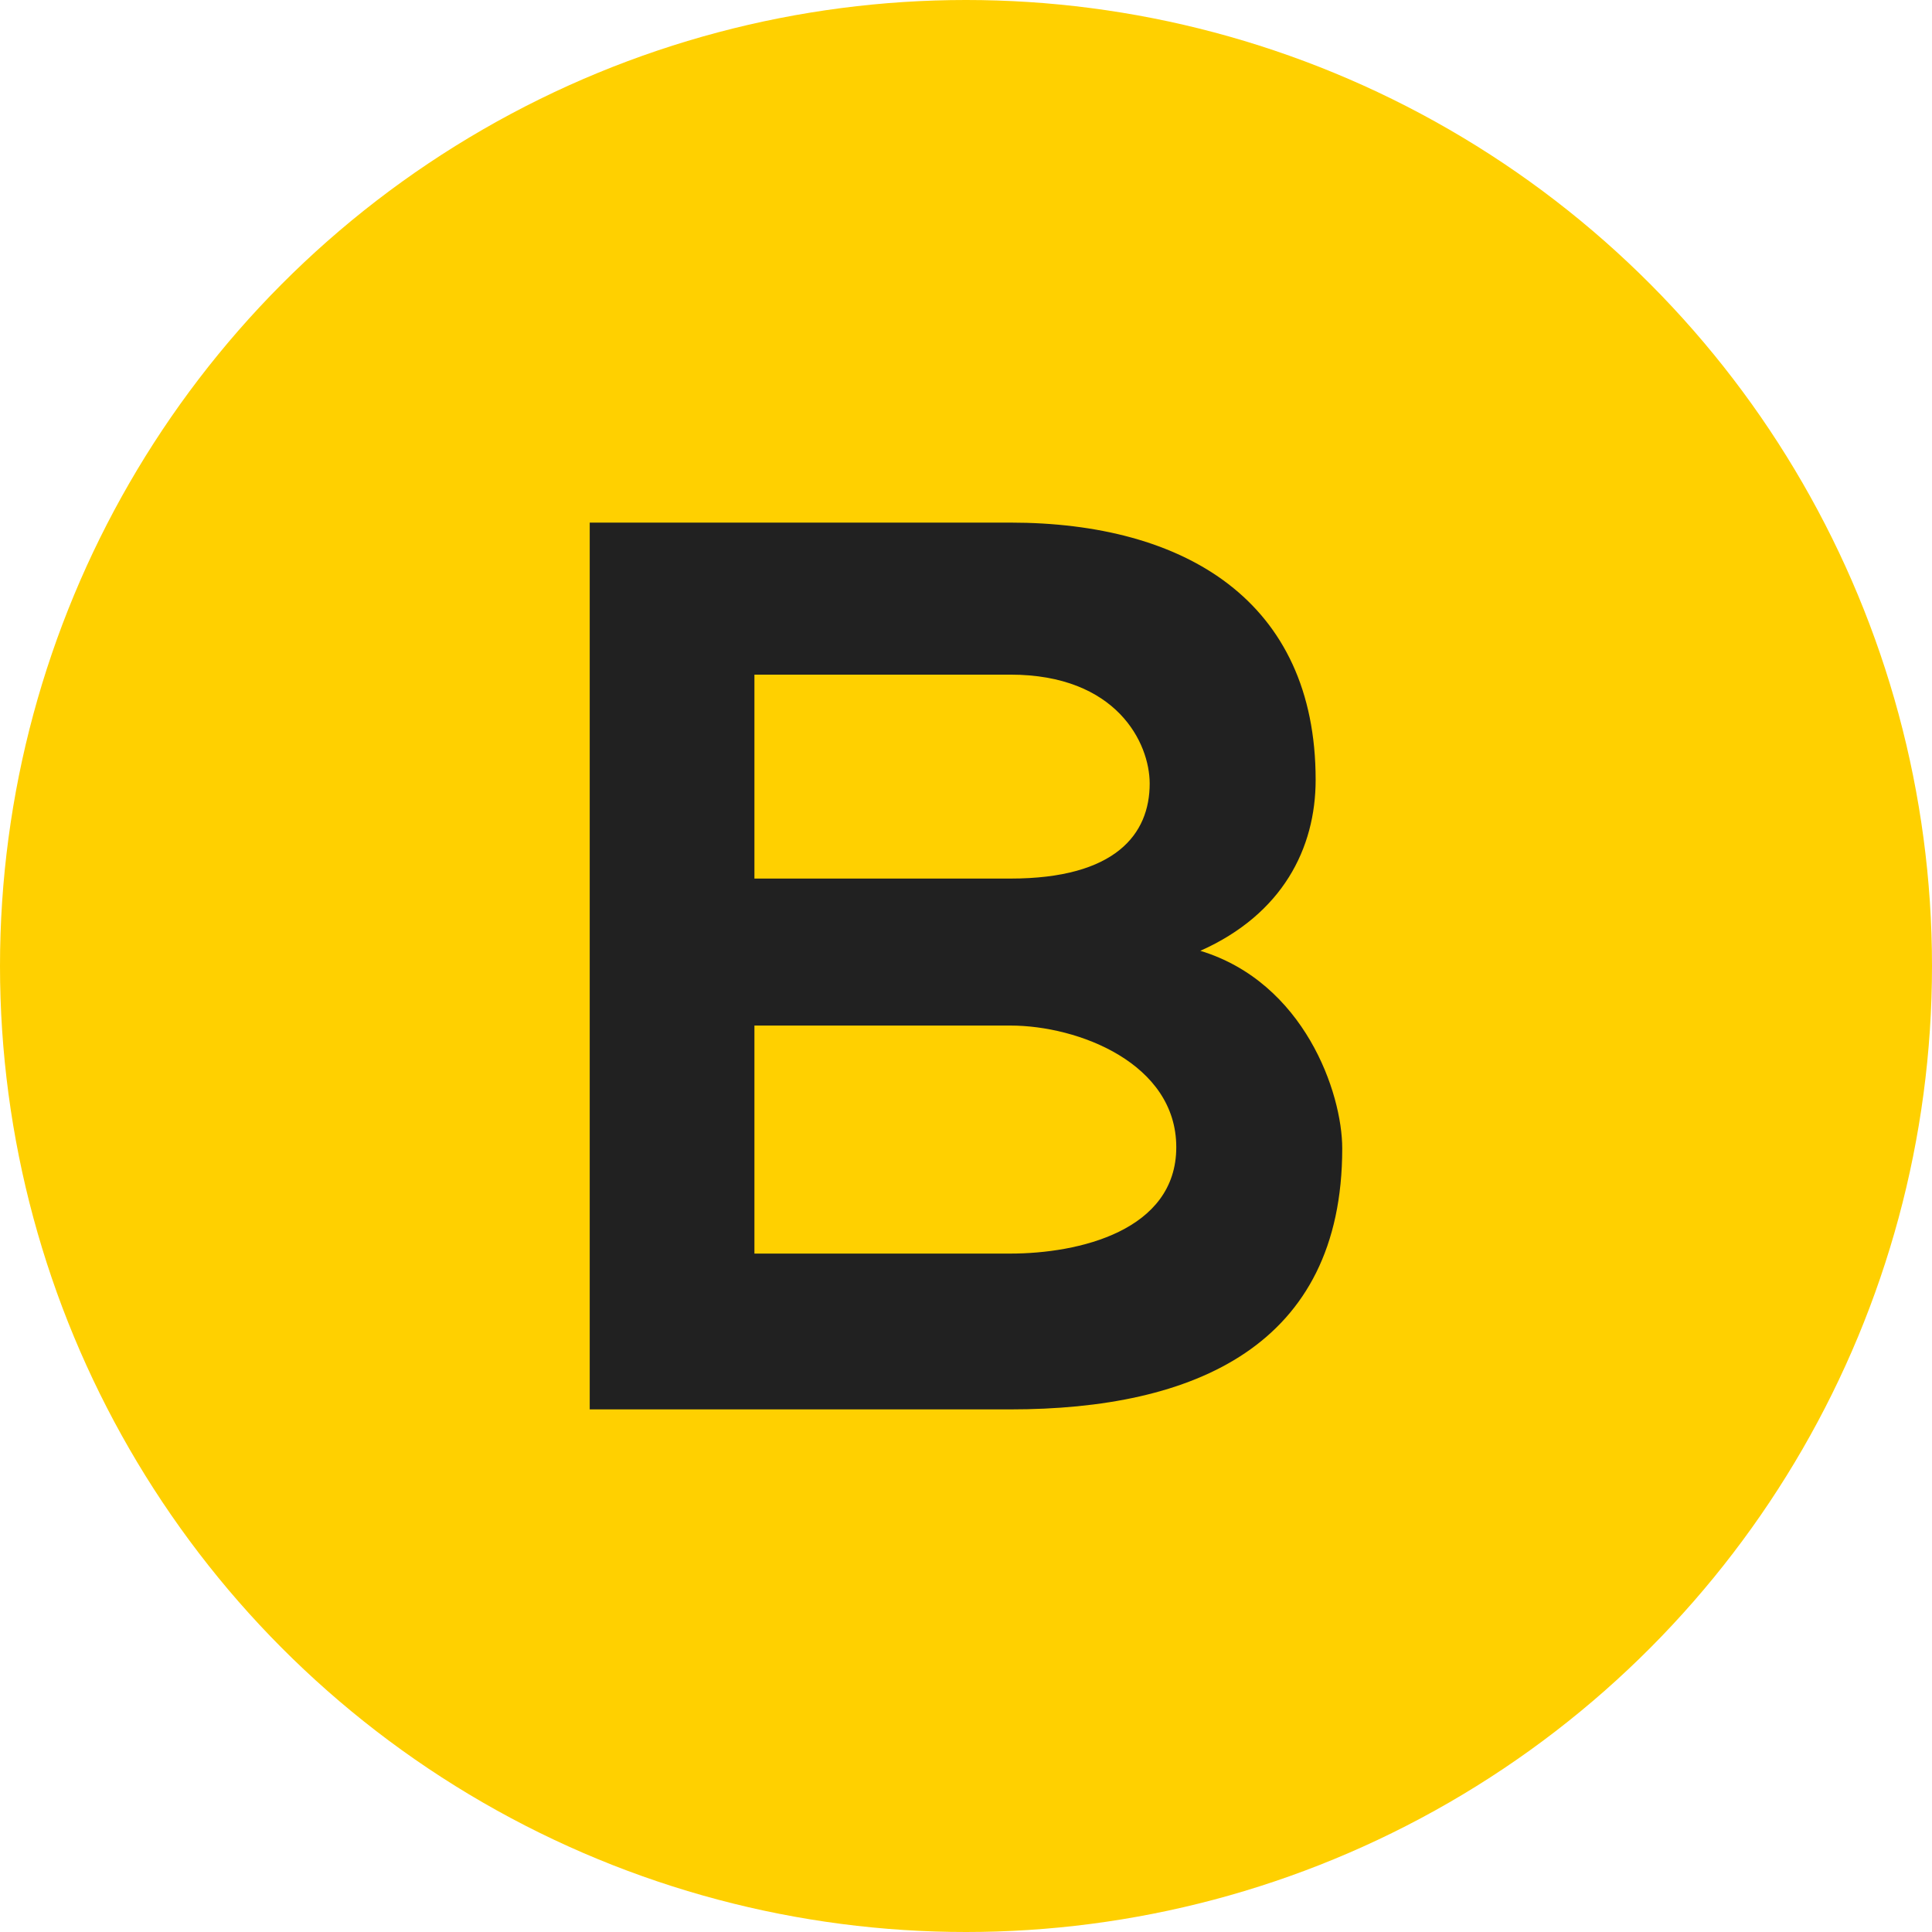
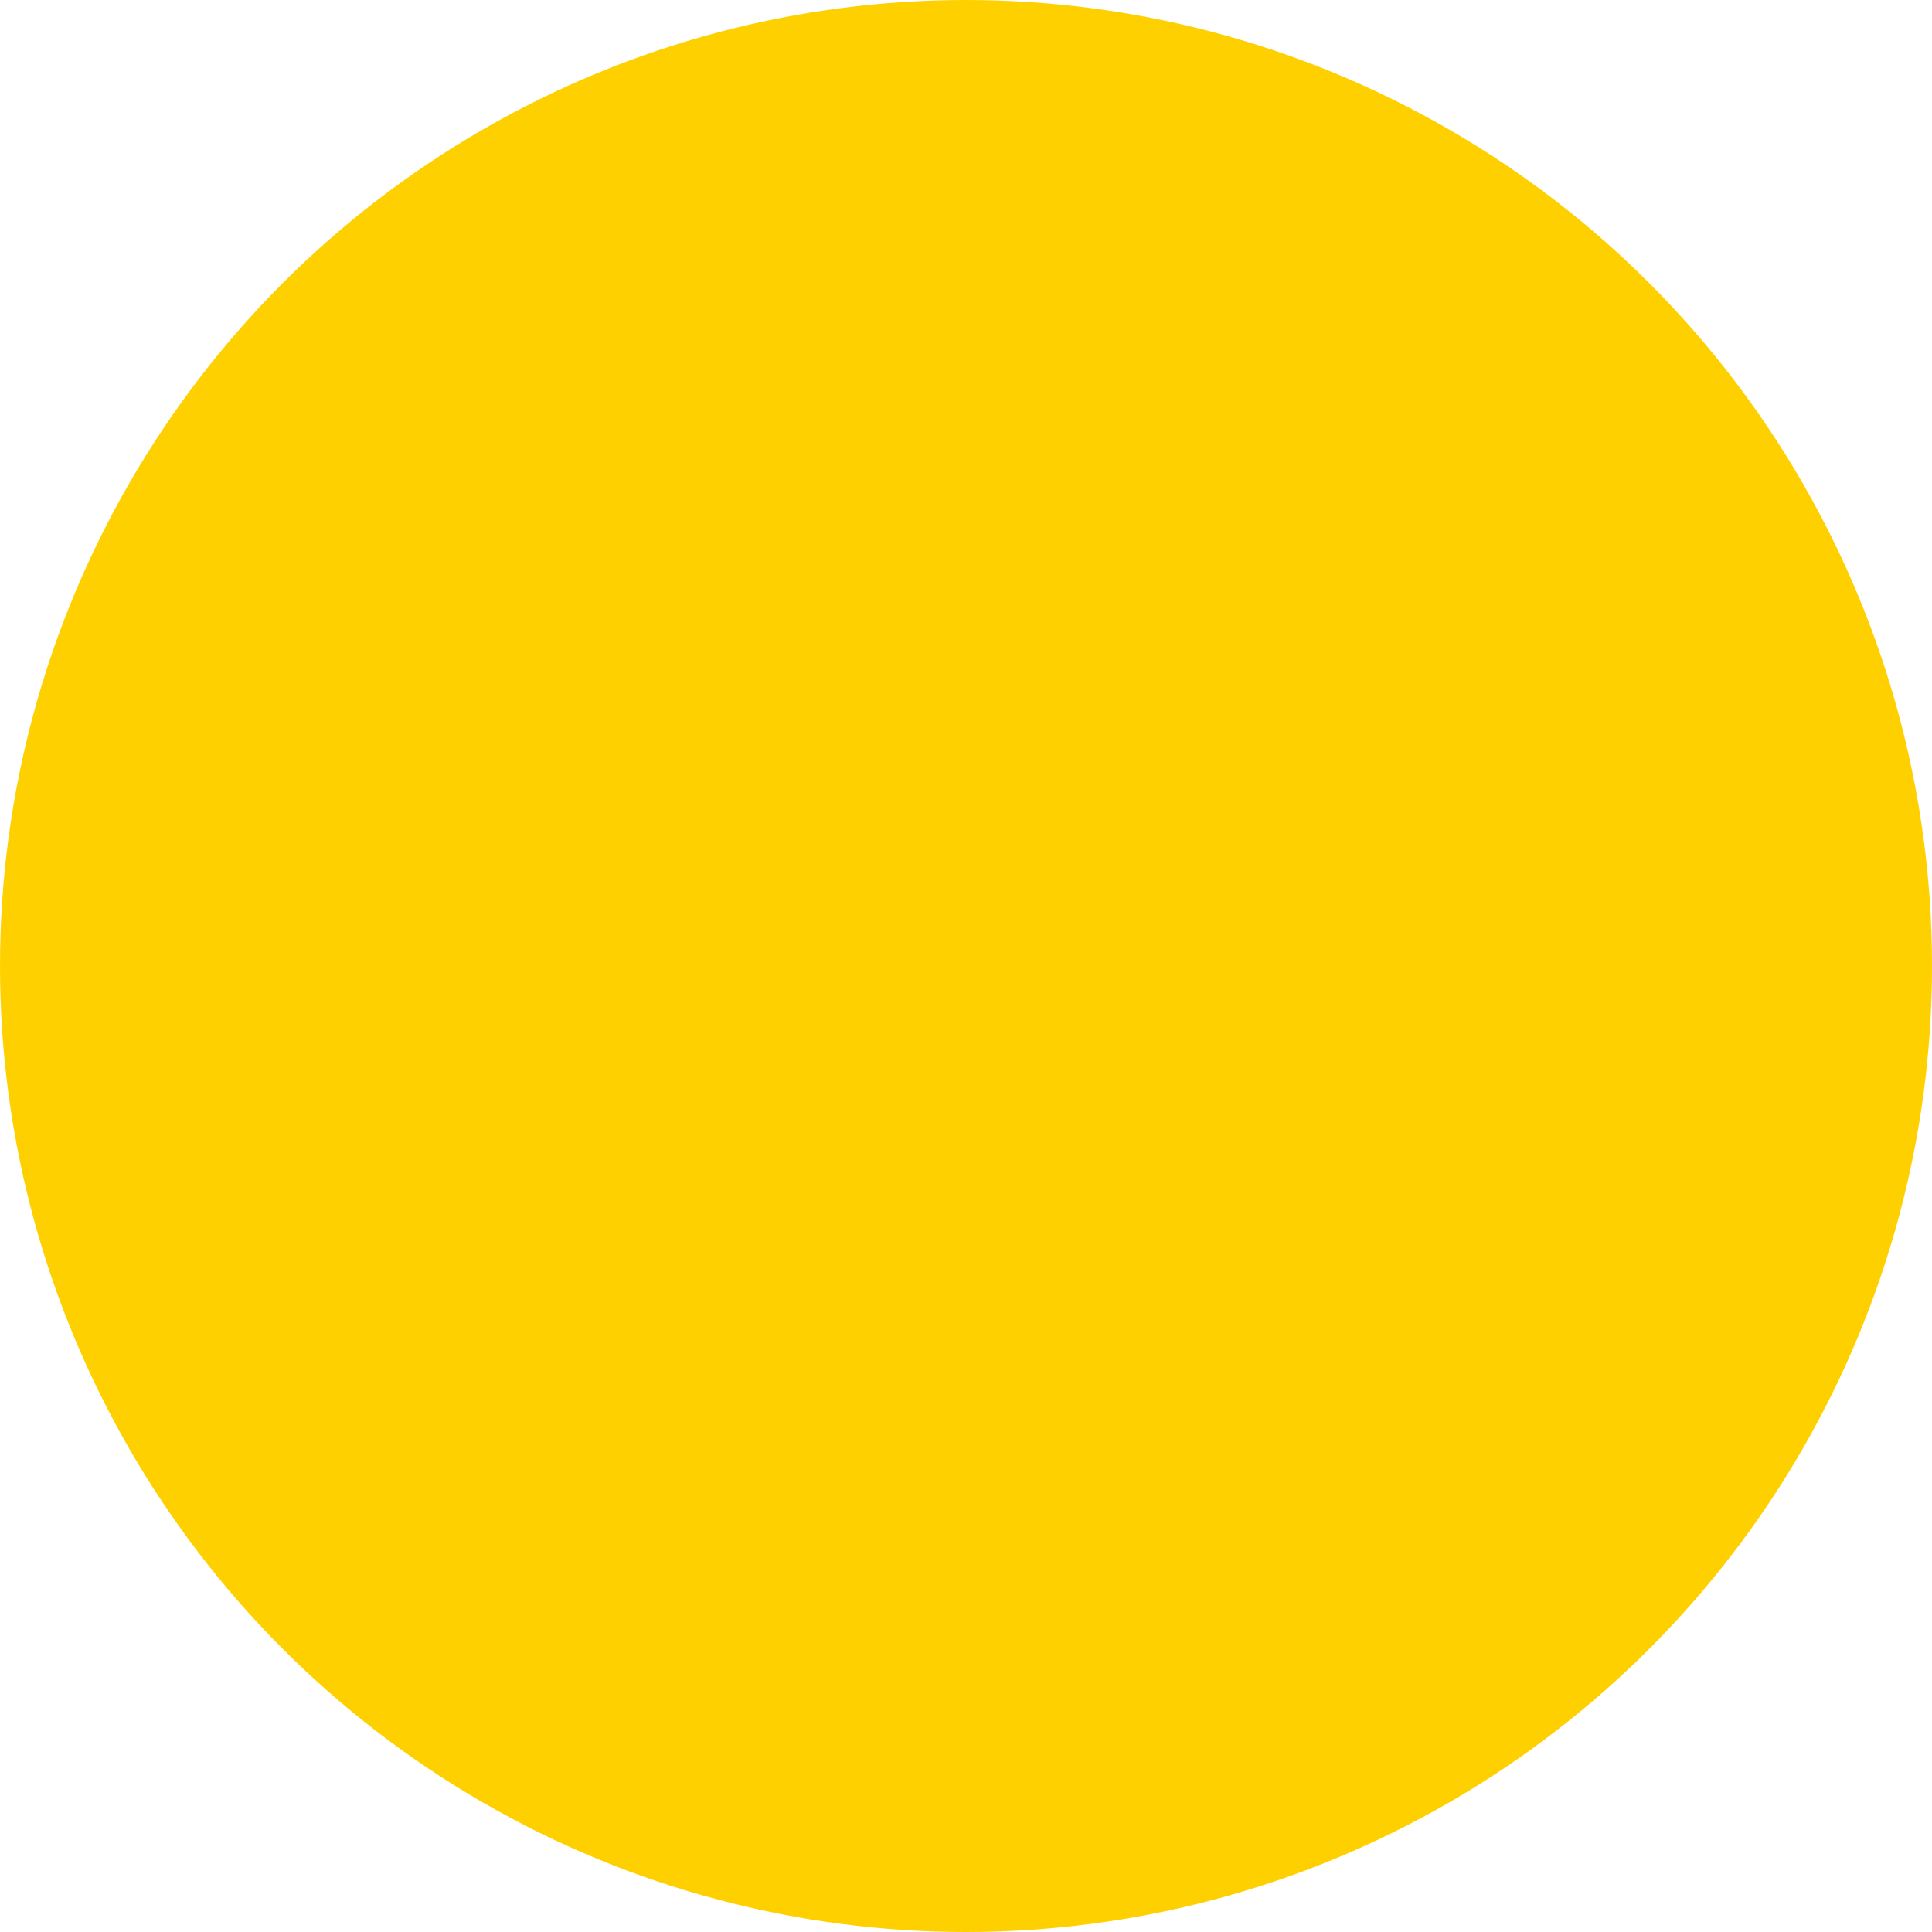
<svg xmlns="http://www.w3.org/2000/svg" id="Layer_1" viewBox="0 0 800 800">
  <defs>
    <style>.cls-1{fill:#ffd000;}.cls-2{fill:#212121;}</style>
  </defs>
  <circle class="cls-1" cx="400" cy="400" r="400" />
-   <path class="cls-2" d="m544.78,322.89c0,28.32-13.64,55.6-47.74,70.82,43.01,13.12,58.75,58.75,58.75,81.83,0,81.83-61.38,108.06-137.44,108.06h-174.16V216.4h174.16c72.4,0,126.43,32.52,126.43,106.49Zm-232.39,40.91h105.96c43.54,0,57.71-18.36,57.71-39.34,0-16.79-13.64-45.11-57.71-45.11h-105.96v84.46Zm0,155.28h105.96c28.33,0,68.72-9.44,68.72-44.06s-40.39-50.36-68.72-50.36h-105.96v94.42Z" />
</svg>